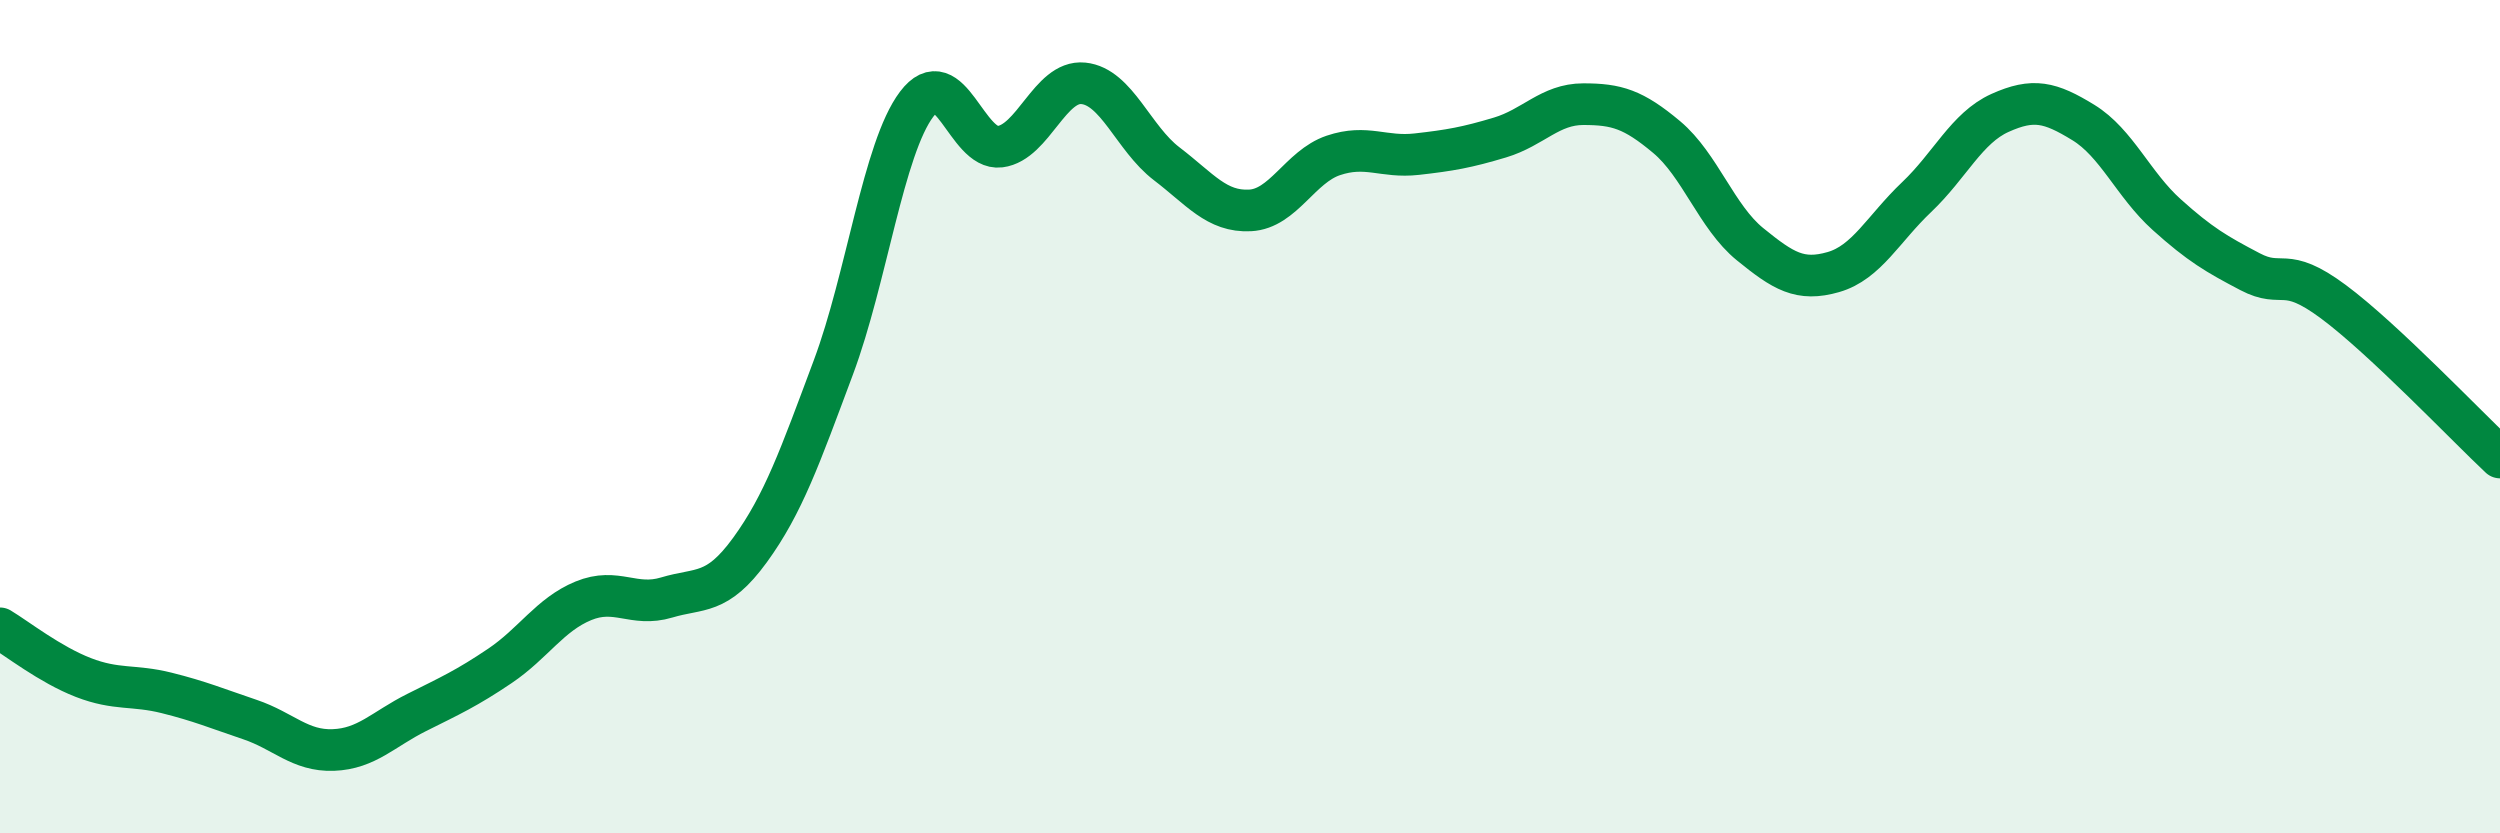
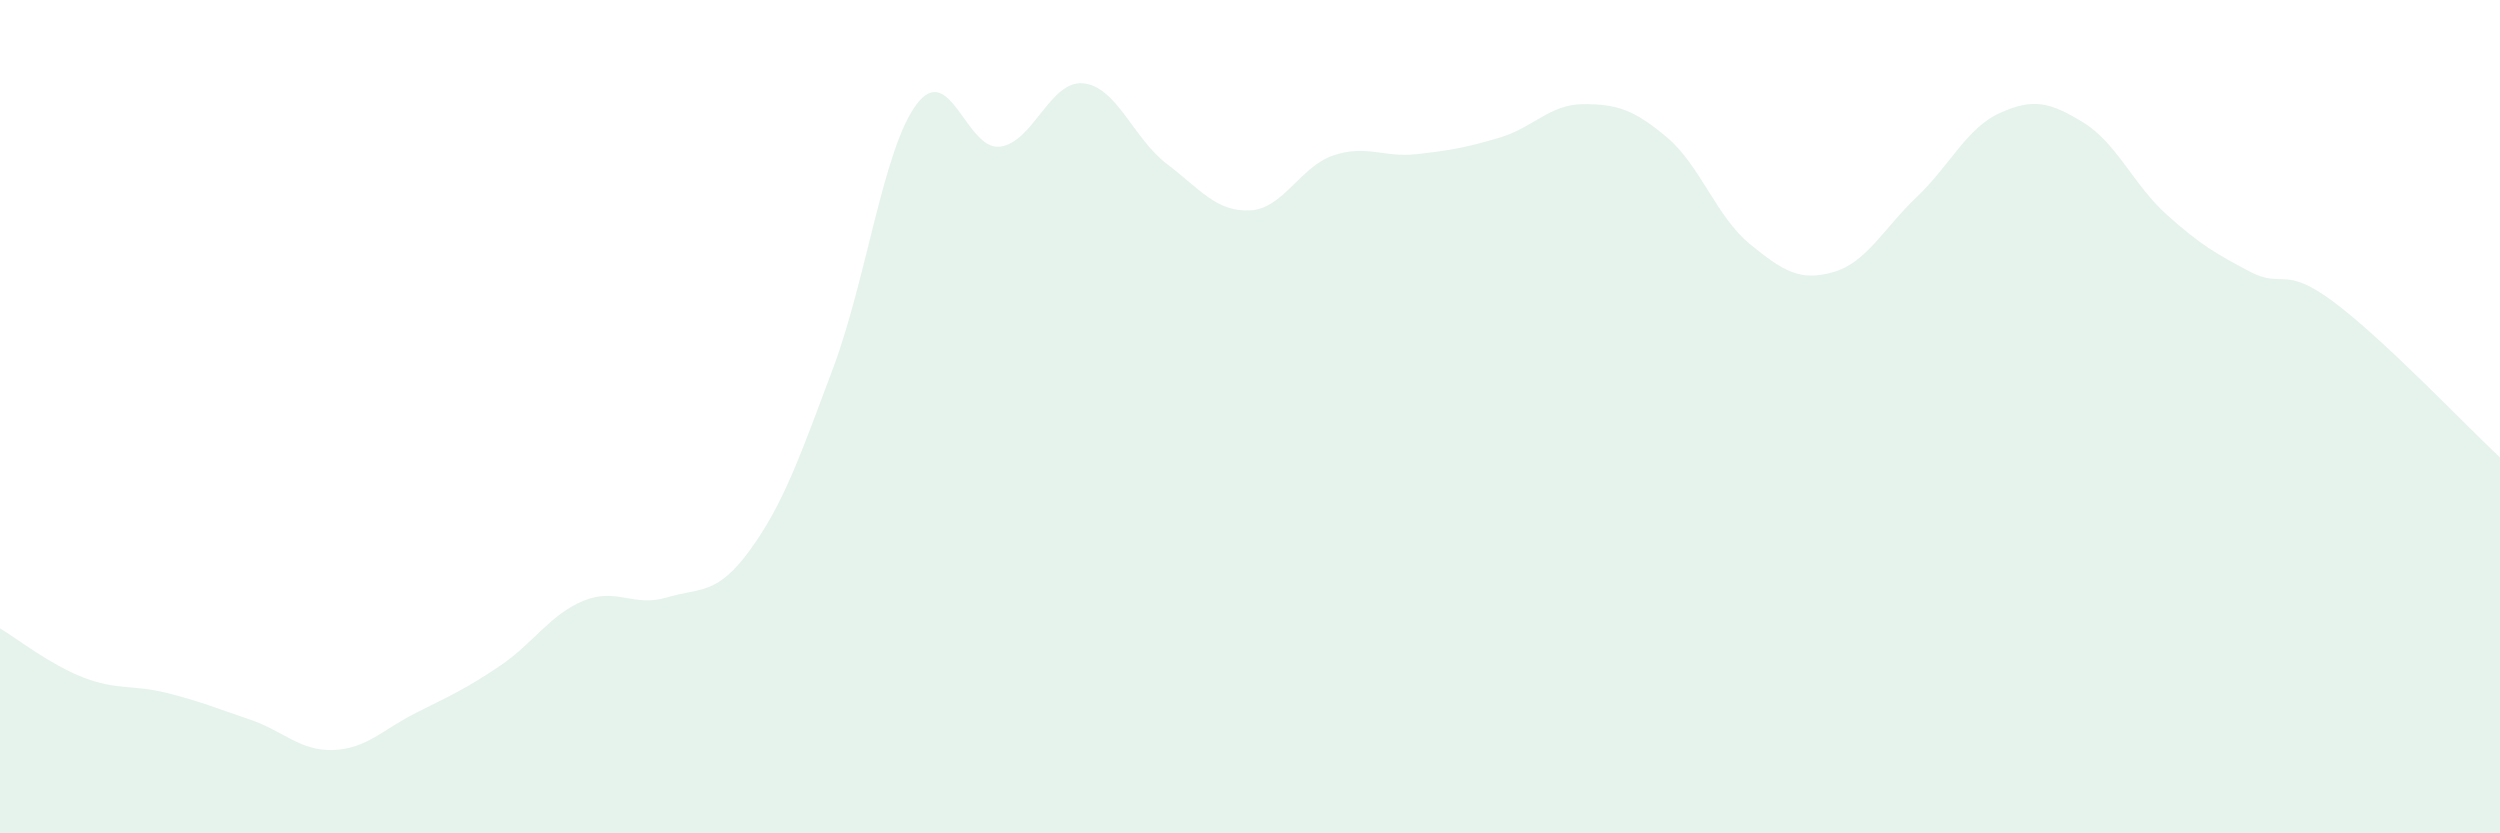
<svg xmlns="http://www.w3.org/2000/svg" width="60" height="20" viewBox="0 0 60 20">
  <path d="M 0,15.08 C 0.4,15.32 1.2,15.95 2,16.26 C 2.8,16.57 3.2,16.43 4,16.63 C 4.8,16.83 5.2,17 6,17.27 C 6.8,17.54 7.2,18.03 8,18 C 8.8,17.97 9.2,17.5 10,17.1 C 10.8,16.7 11.2,16.52 12,15.98 C 12.8,15.44 13.2,14.75 14,14.42 C 14.8,14.09 15.2,14.58 16,14.34 C 16.8,14.1 17.2,14.3 18,13.2 C 18.8,12.1 19.2,10.96 20,8.82 C 20.8,6.68 21.2,3.56 22,2.5 C 22.8,1.44 23.2,3.62 24,3.52 C 24.8,3.42 25.2,1.92 26,2 C 26.8,2.08 27.2,3.32 28,3.93 C 28.8,4.54 29.2,5.09 30,5.05 C 30.8,5.01 31.2,4 32,3.73 C 32.8,3.46 33.2,3.79 34,3.7 C 34.8,3.61 35.2,3.54 36,3.3 C 36.8,3.06 37.2,2.5 38,2.5 C 38.8,2.5 39.2,2.62 40,3.29 C 40.8,3.96 41.2,5.21 42,5.86 C 42.8,6.51 43.2,6.76 44,6.53 C 44.8,6.3 45.2,5.49 46,4.73 C 46.8,3.97 47.2,3.07 48,2.71 C 48.8,2.35 49.2,2.45 50,2.94 C 50.8,3.43 51.2,4.43 52,5.15 C 52.8,5.87 53.2,6.1 54,6.52 C 54.8,6.94 54.8,6.35 56,7.24 C 57.2,8.13 59.2,10.23 60,10.98L60 20L0 20Z" fill="#008740" opacity="0.1" stroke-linecap="round" stroke-linejoin="round" />
-   <path d="M 0,15.08 C 0.4,15.32 1.2,15.95 2,16.26 C 2.8,16.57 3.2,16.43 4,16.63 C 4.8,16.83 5.2,17 6,17.27 C 6.8,17.54 7.2,18.03 8,18 C 8.8,17.97 9.2,17.5 10,17.1 C 10.8,16.7 11.2,16.52 12,15.98 C 12.8,15.44 13.2,14.75 14,14.42 C 14.8,14.09 15.2,14.58 16,14.34 C 16.8,14.1 17.2,14.3 18,13.2 C 18.8,12.1 19.2,10.96 20,8.82 C 20.8,6.68 21.2,3.56 22,2.5 C 22.8,1.44 23.2,3.62 24,3.52 C 24.8,3.42 25.2,1.92 26,2 C 26.8,2.08 27.2,3.32 28,3.93 C 28.8,4.54 29.2,5.09 30,5.05 C 30.8,5.01 31.2,4 32,3.73 C 32.8,3.46 33.2,3.79 34,3.7 C 34.8,3.61 35.2,3.54 36,3.3 C 36.8,3.06 37.2,2.5 38,2.5 C 38.8,2.5 39.2,2.62 40,3.29 C 40.8,3.96 41.2,5.21 42,5.86 C 42.8,6.51 43.2,6.76 44,6.53 C 44.8,6.3 45.2,5.49 46,4.73 C 46.8,3.97 47.2,3.07 48,2.71 C 48.8,2.35 49.2,2.45 50,2.94 C 50.8,3.43 51.2,4.43 52,5.15 C 52.8,5.87 53.2,6.1 54,6.52 C 54.8,6.94 54.8,6.35 56,7.24 C 57.2,8.13 59.2,10.23 60,10.98" stroke="#008740" stroke-width="1" fill="none" stroke-linecap="round" stroke-linejoin="round" />
</svg>